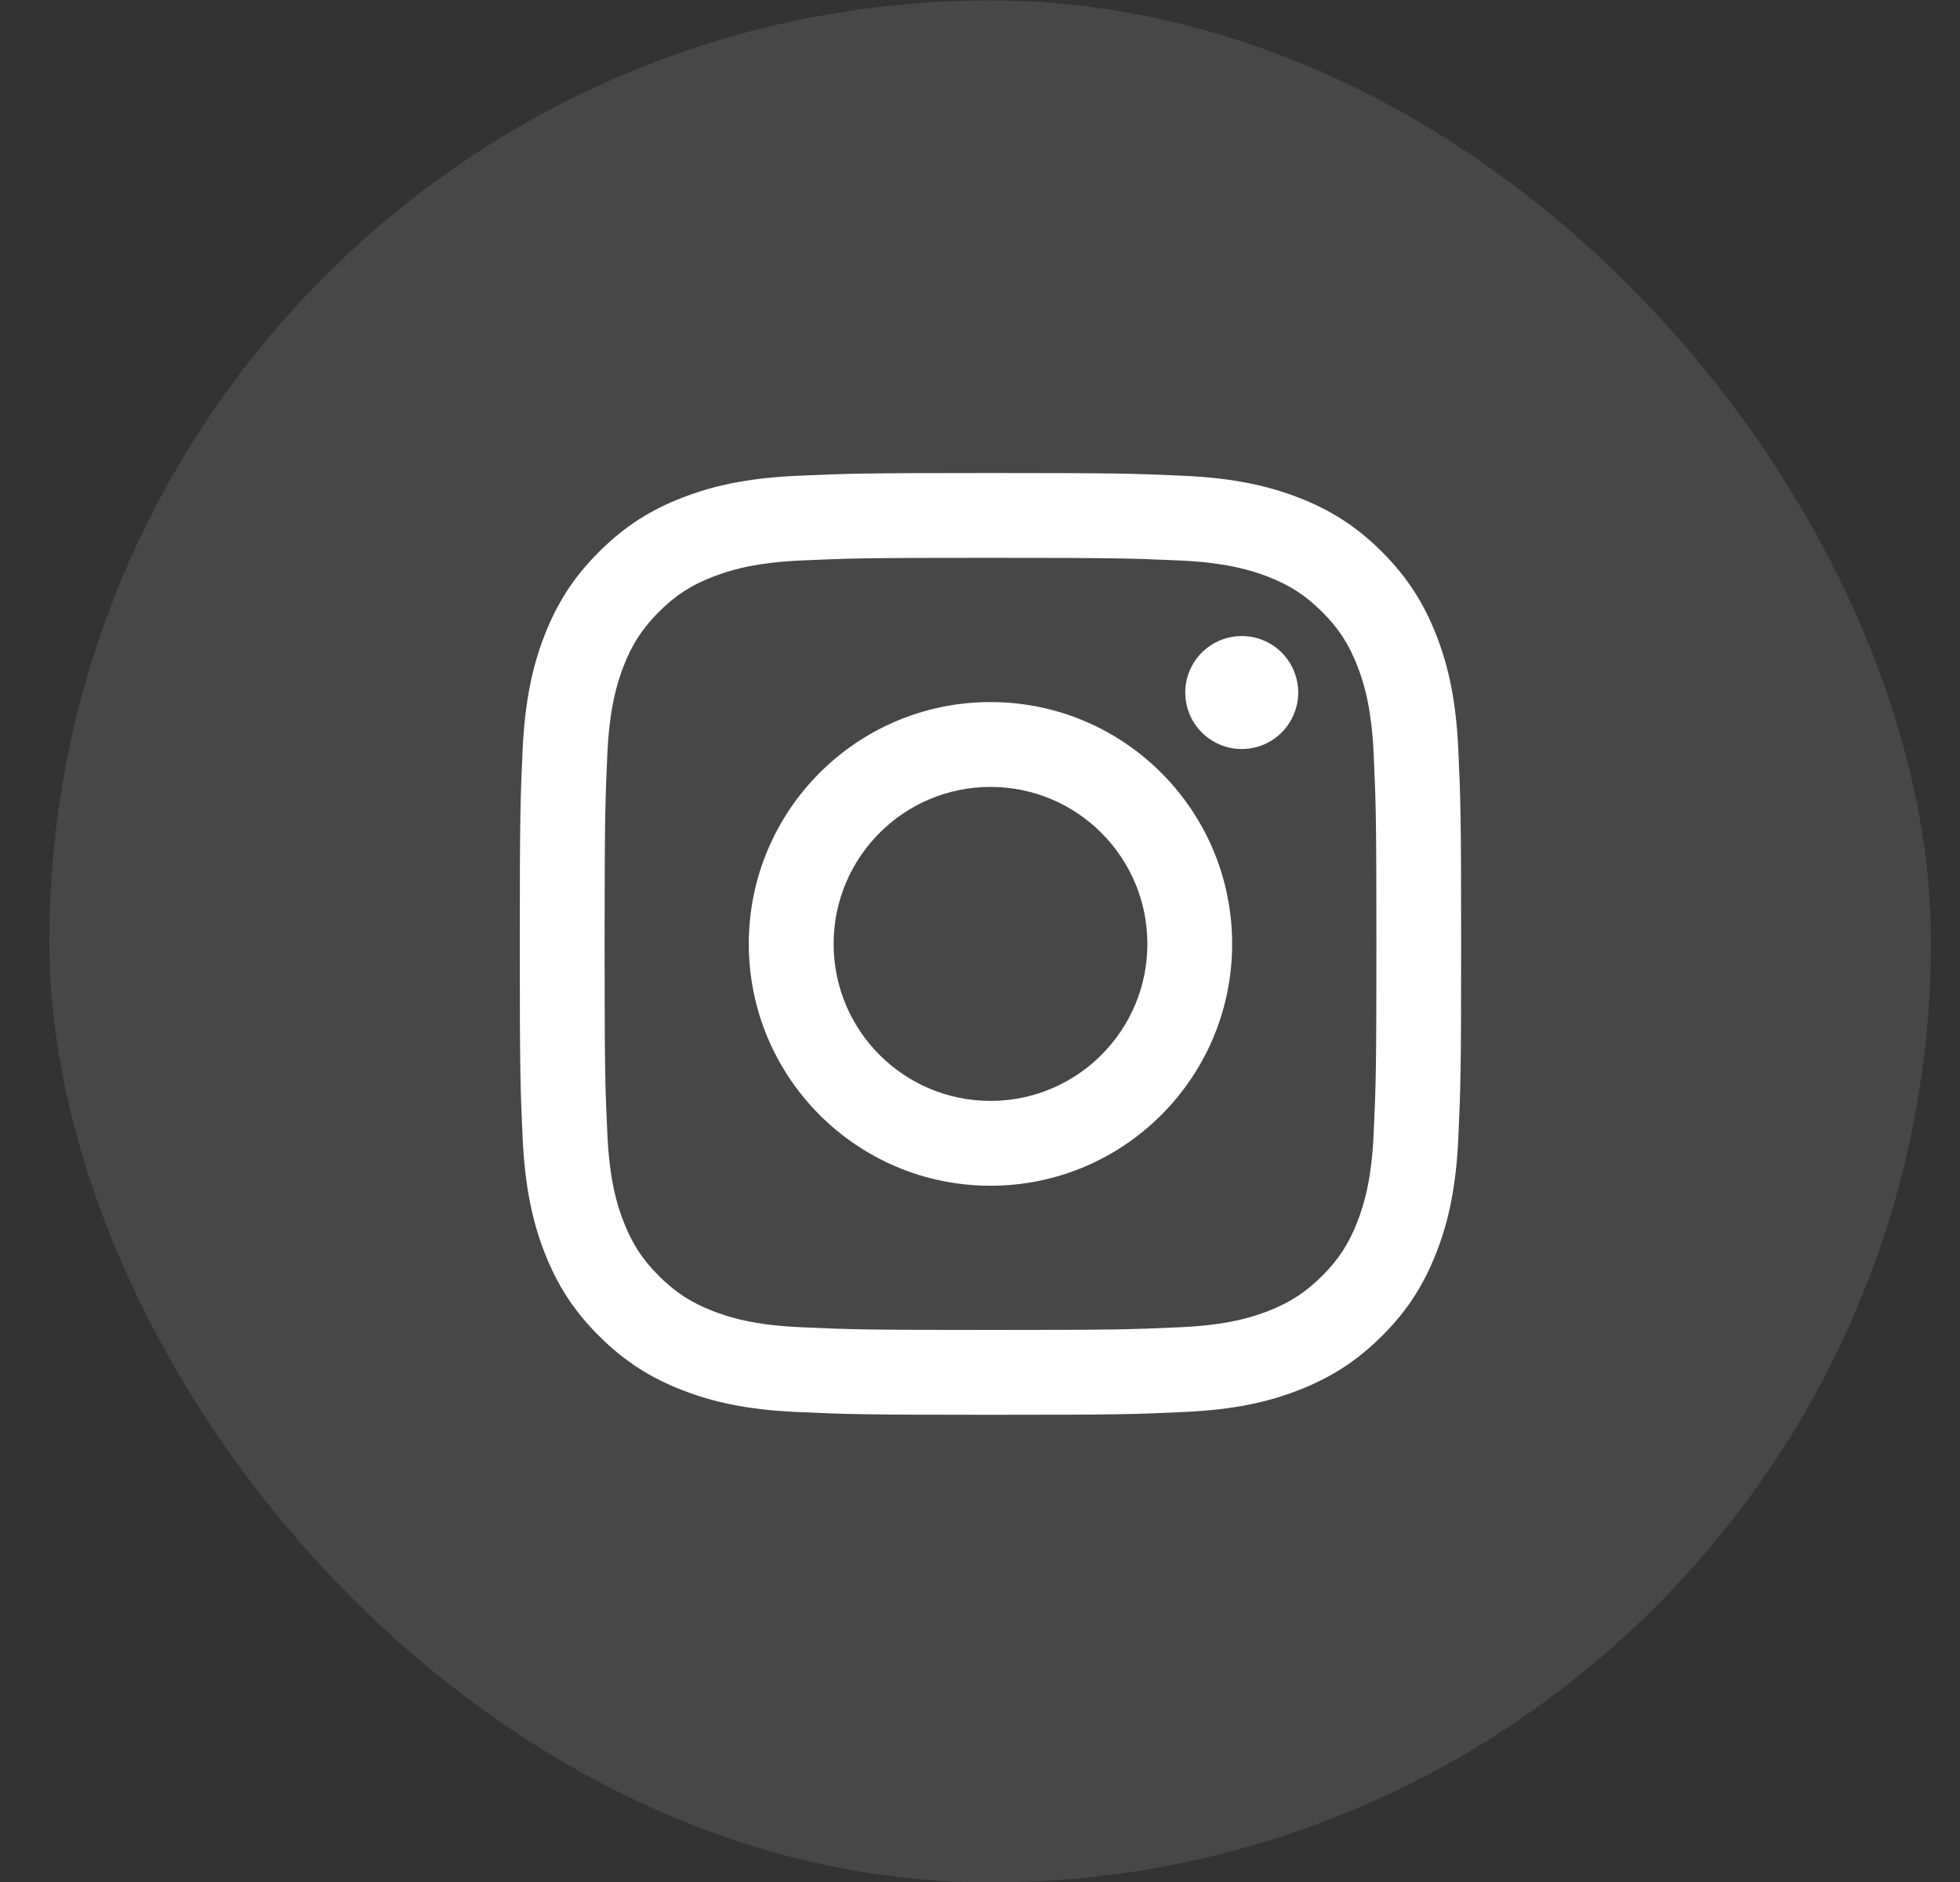
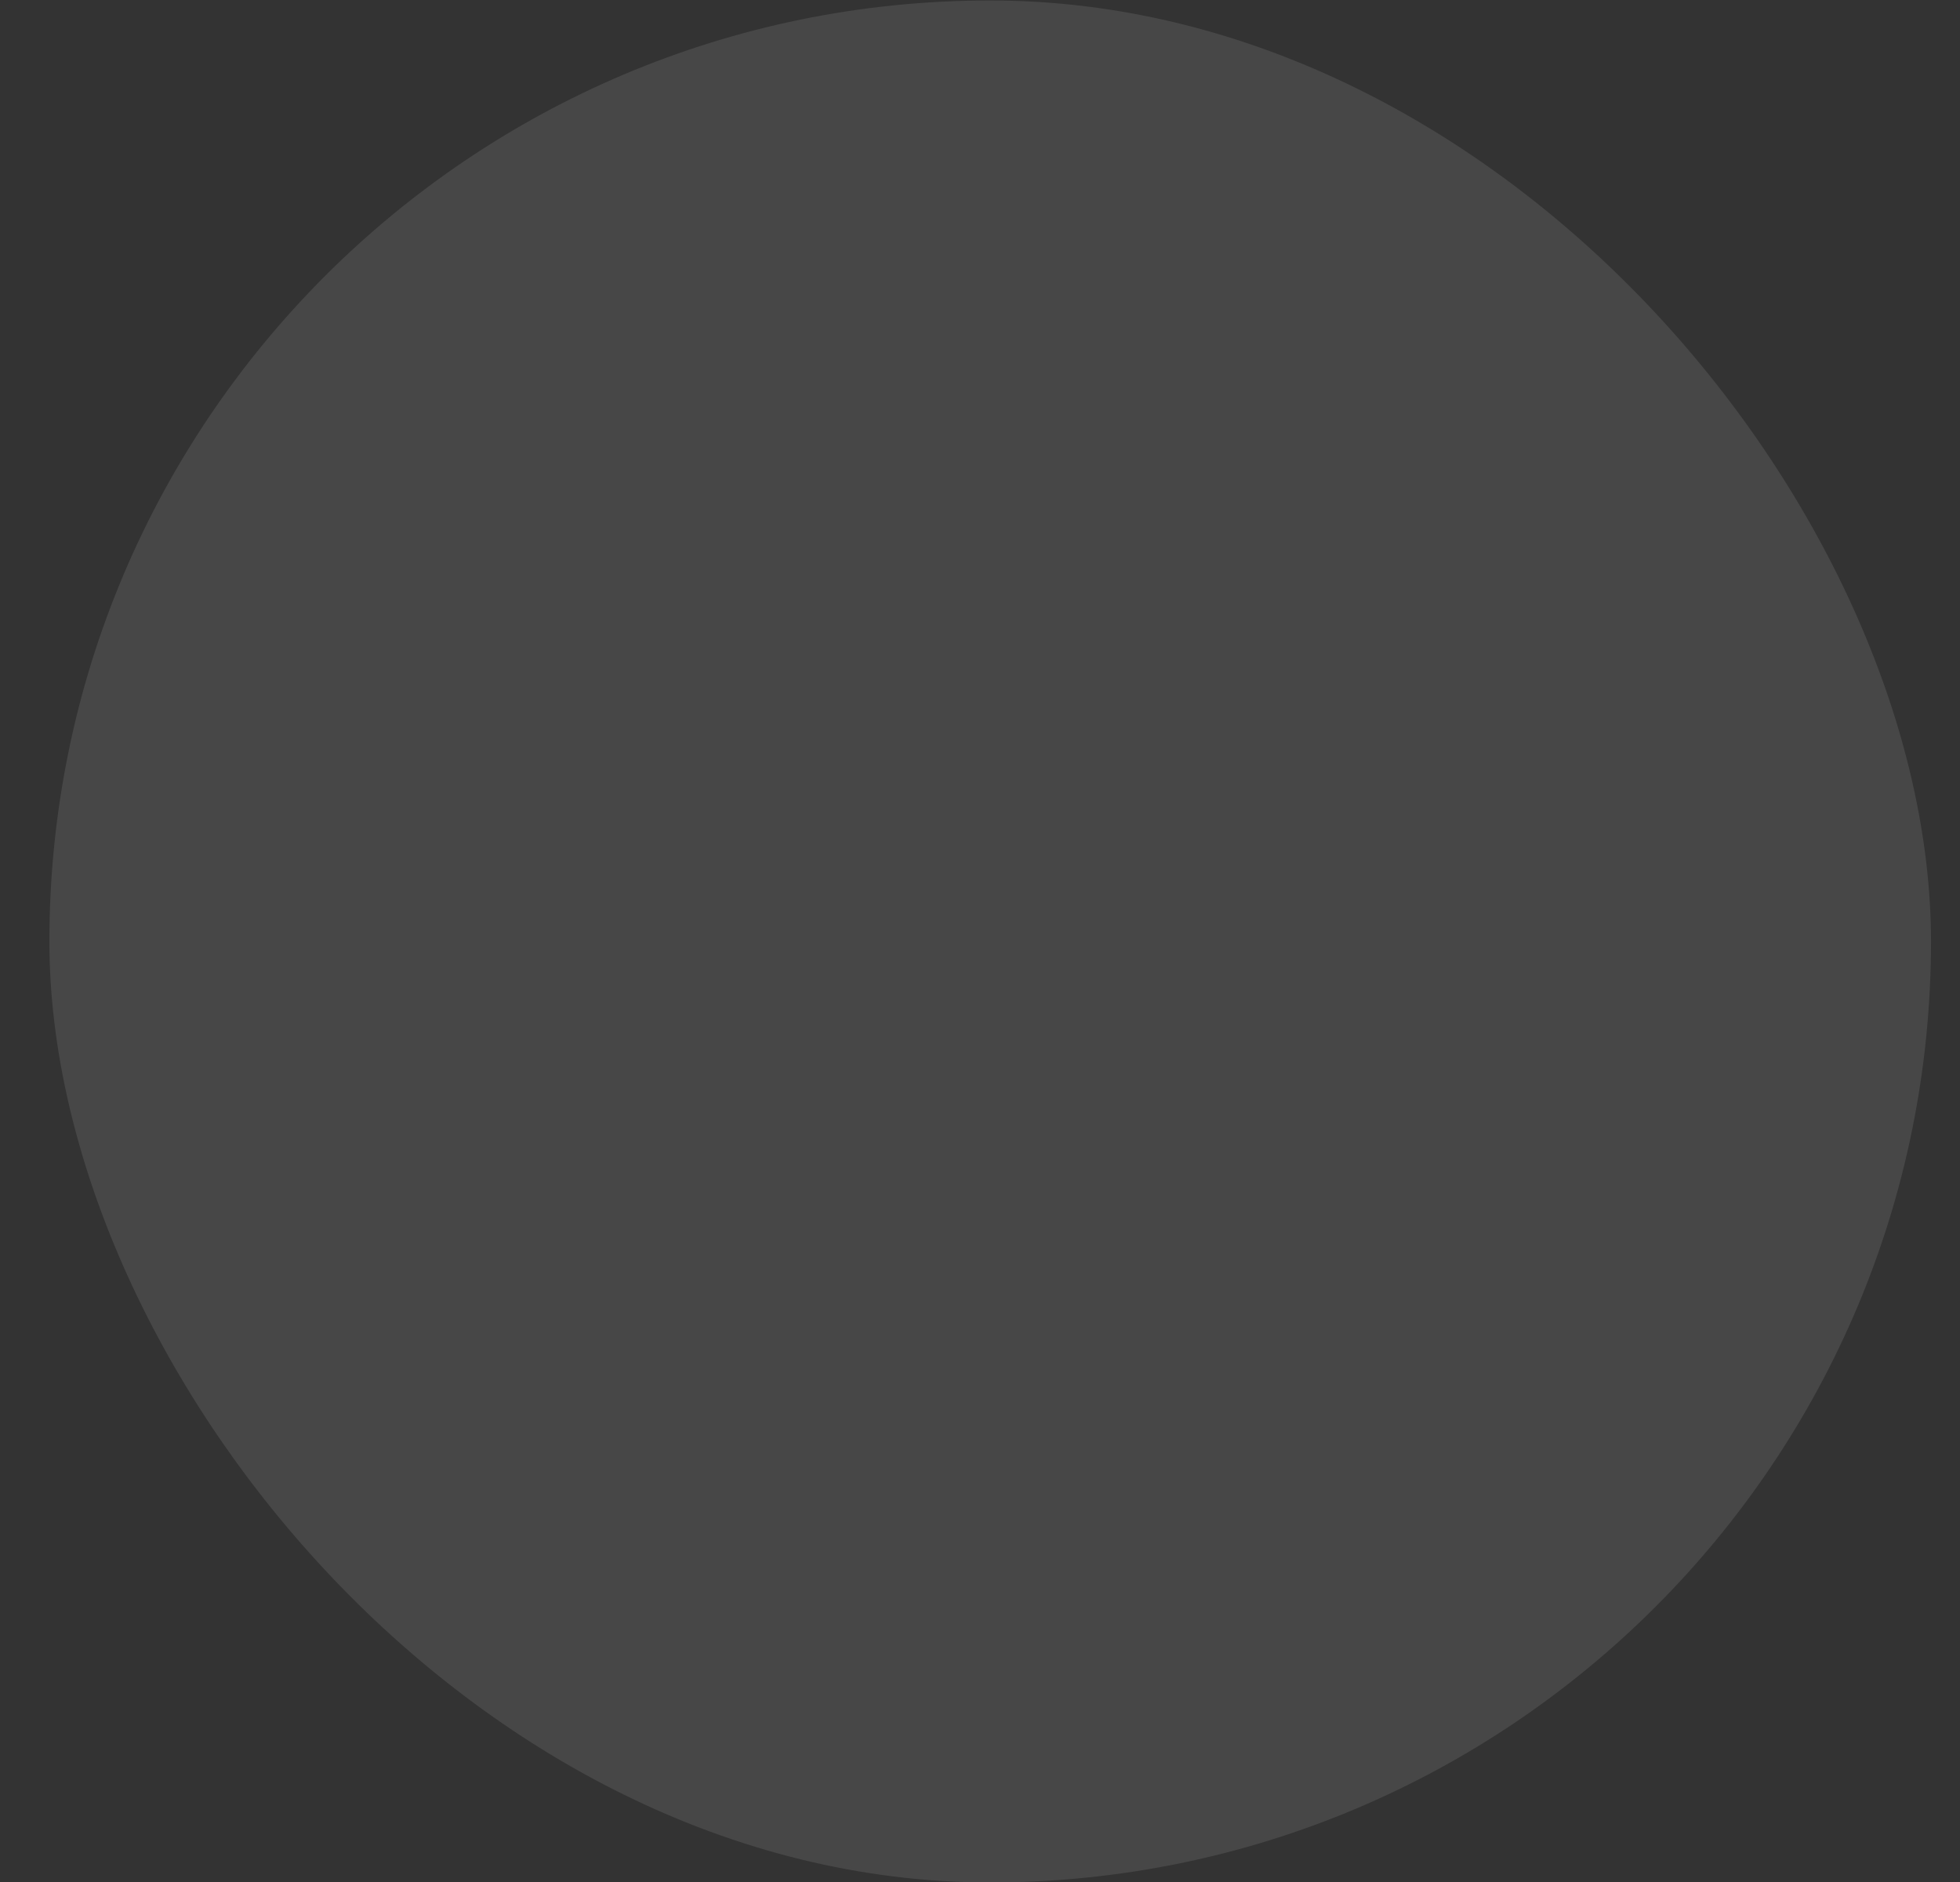
<svg xmlns="http://www.w3.org/2000/svg" width="25" height="24" viewBox="0 0 25 24" fill="none">
  <rect x="0" y="0" width="25" height="24" fill="#333333" stroke="none" />
  <rect x="0.63" y="0.006" width="24" height="24" rx="12" fill="white" fill-opacity="0.1" />
-   <path d="M10.633 12.037C10.633 10.932 11.528 10.035 12.634 10.035C13.739 10.035 14.635 10.932 14.635 12.037C14.635 13.143 13.739 14.039 12.634 14.039C11.528 14.039 10.633 13.143 10.633 12.037ZM9.551 12.037C9.551 13.74 10.931 15.121 12.634 15.121C14.336 15.121 15.716 13.74 15.716 12.037C15.716 10.334 14.336 8.953 12.634 8.953C10.931 8.953 9.551 10.334 9.551 12.037ZM15.118 8.831C15.118 8.974 15.16 9.113 15.239 9.232C15.319 9.35 15.431 9.443 15.563 9.497C15.694 9.552 15.839 9.566 15.979 9.538C16.119 9.511 16.247 9.442 16.348 9.341C16.449 9.24 16.517 9.112 16.545 8.972C16.573 8.833 16.559 8.688 16.504 8.556C16.45 8.424 16.358 8.312 16.239 8.232C16.121 8.153 15.981 8.111 15.839 8.111H15.838C15.648 8.111 15.464 8.187 15.329 8.322C15.194 8.457 15.118 8.64 15.118 8.831ZM10.208 16.925C9.623 16.899 9.305 16.801 9.093 16.719C8.813 16.61 8.613 16.48 8.403 16.27C8.193 16.059 8.062 15.86 7.954 15.579C7.871 15.368 7.774 15.05 7.747 14.464C7.718 13.831 7.712 13.641 7.712 12.037C7.712 10.433 7.719 10.244 7.747 9.61C7.774 9.025 7.872 8.707 7.954 8.495C8.063 8.215 8.193 8.015 8.403 7.804C8.613 7.594 8.813 7.464 9.093 7.355C9.305 7.273 9.623 7.175 10.208 7.148C10.841 7.119 11.031 7.114 12.634 7.114C14.236 7.114 14.427 7.12 15.06 7.148C15.645 7.175 15.963 7.273 16.175 7.355C16.455 7.464 16.655 7.594 16.865 7.804C17.076 8.014 17.205 8.215 17.314 8.495C17.397 8.706 17.494 9.025 17.521 9.61C17.55 10.244 17.556 10.433 17.556 12.037C17.556 13.641 17.55 13.831 17.521 14.464C17.494 15.05 17.396 15.368 17.314 15.579C17.205 15.86 17.075 16.06 16.865 16.27C16.655 16.479 16.455 16.61 16.175 16.719C15.963 16.801 15.645 16.899 15.06 16.925C14.427 16.954 14.237 16.96 12.634 16.96C11.03 16.96 10.841 16.954 10.208 16.925ZM10.159 6.068C9.519 6.097 9.083 6.199 8.701 6.347C8.306 6.5 7.972 6.706 7.638 7.04C7.304 7.373 7.099 7.708 6.945 8.104C6.797 8.485 6.696 8.922 6.666 9.561C6.637 10.201 6.63 10.406 6.63 12.037C6.63 13.668 6.637 13.873 6.666 14.513C6.696 15.152 6.797 15.589 6.945 15.971C7.099 16.366 7.304 16.701 7.638 17.034C7.972 17.368 8.306 17.573 8.701 17.727C9.083 17.876 9.519 17.977 10.159 18.006C10.799 18.035 11.003 18.042 12.634 18.042C14.264 18.042 14.469 18.036 15.109 18.006C15.748 17.977 16.184 17.876 16.566 17.727C16.961 17.573 17.296 17.368 17.63 17.034C17.964 16.701 18.168 16.366 18.322 15.971C18.471 15.589 18.572 15.152 18.601 14.513C18.63 13.872 18.637 13.668 18.637 12.037C18.637 10.406 18.63 10.201 18.601 9.561C18.572 8.922 18.471 8.485 18.322 8.104C18.168 7.709 17.963 7.374 17.63 7.04C17.296 6.705 16.961 6.5 16.567 6.347C16.184 6.199 15.748 6.097 15.109 6.068C14.469 6.039 14.265 6.032 12.634 6.032C11.004 6.032 10.799 6.039 10.159 6.068Z" fill="white" />
</svg>